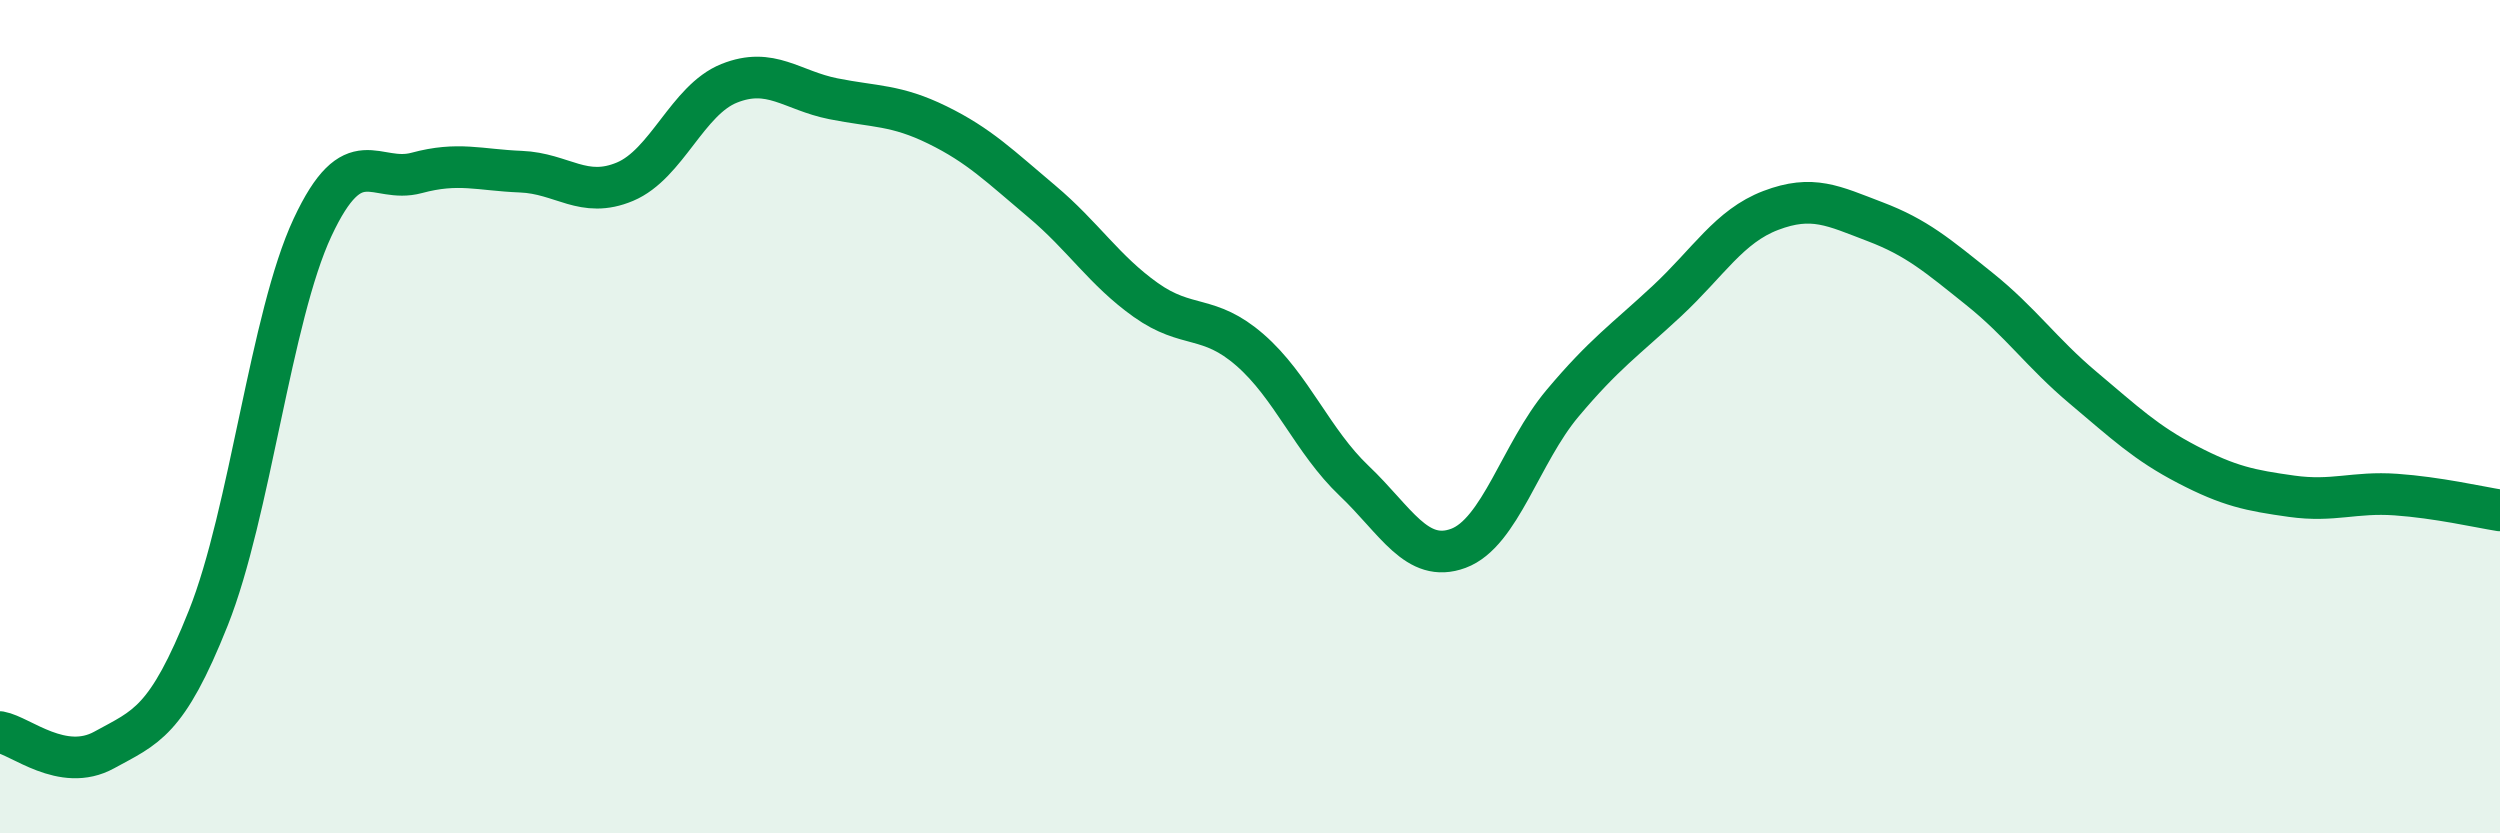
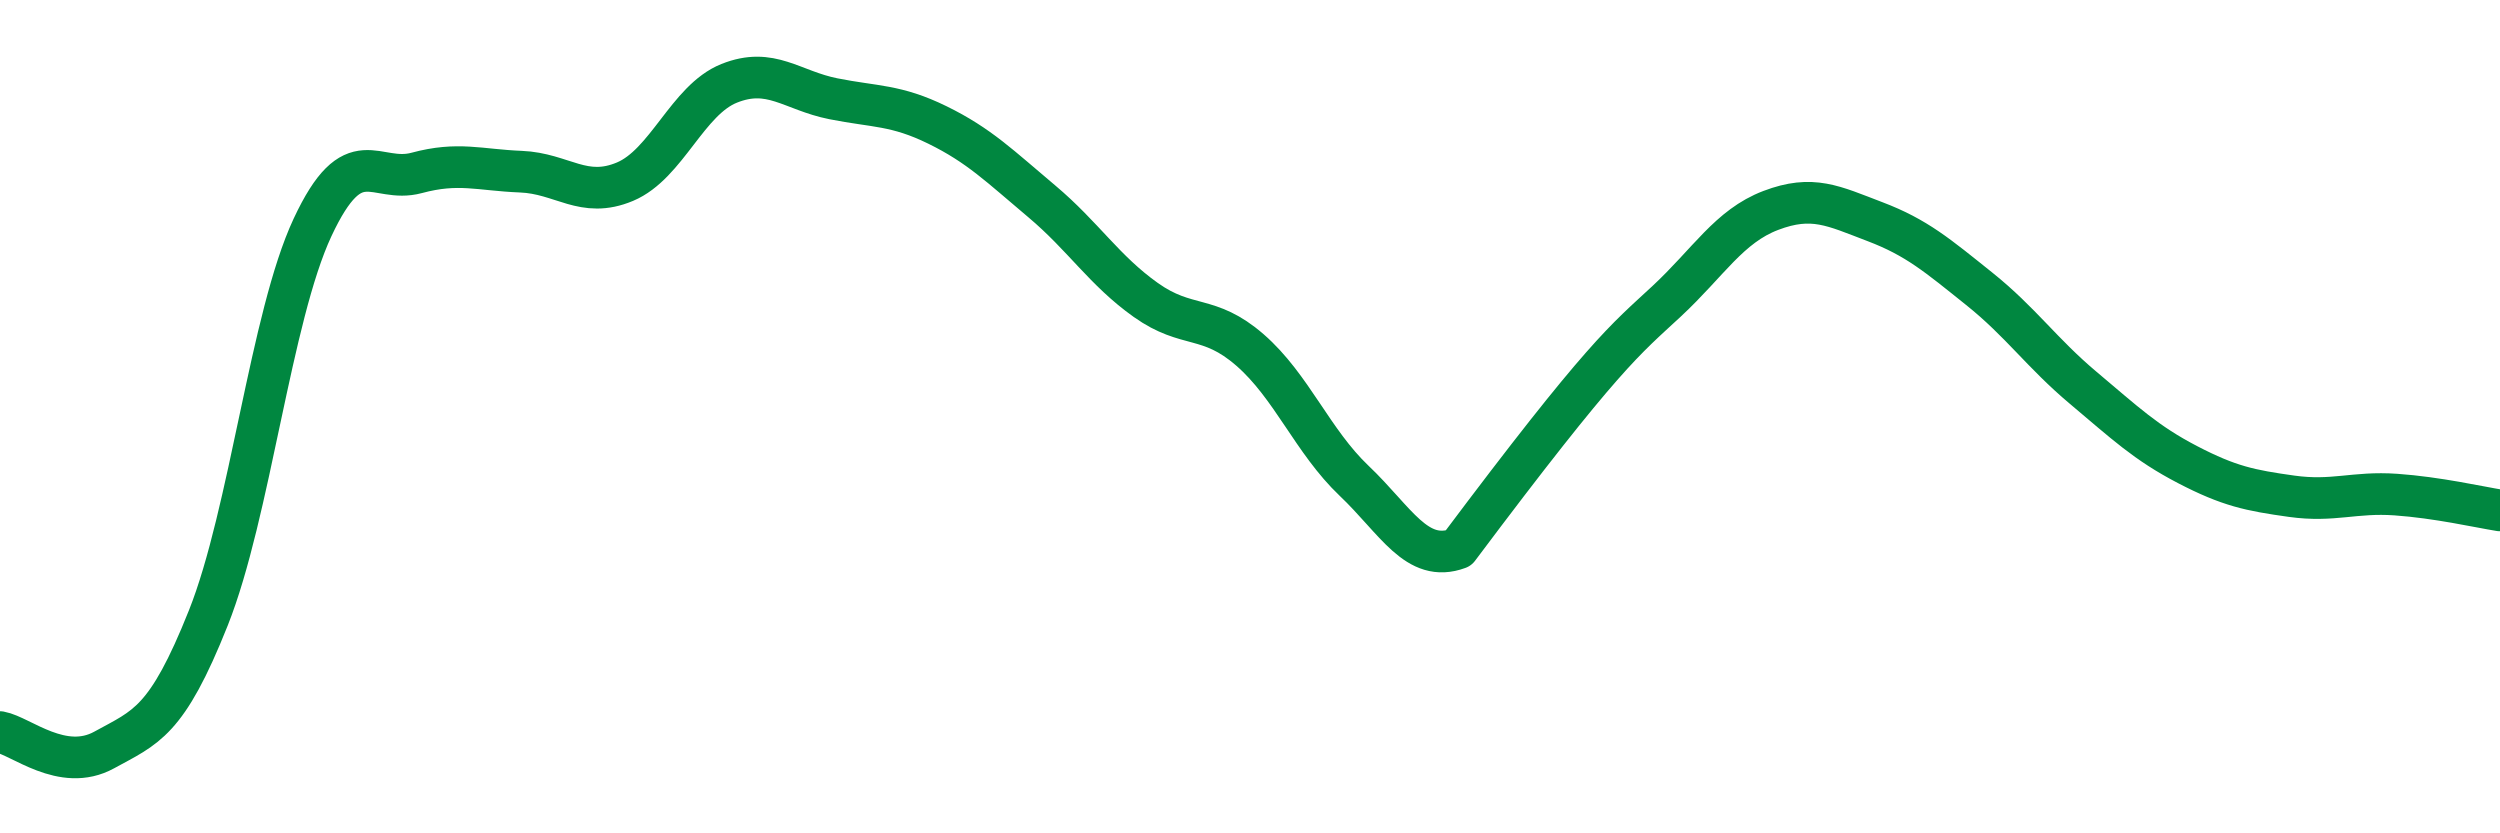
<svg xmlns="http://www.w3.org/2000/svg" width="60" height="20" viewBox="0 0 60 20">
-   <path d="M 0,17.57 C 0.5,17.66 1.5,18.55 2.5,18 C 3.5,17.45 4,17.34 5,14.83 C 6,12.32 6.5,7.6 7.5,5.46 C 8.5,3.32 9,4.42 10,4.15 C 11,3.88 11.5,4.08 12.5,4.12 C 13.5,4.16 14,4.78 15,4.36 C 16,3.94 16.5,2.4 17.5,2 C 18.5,1.6 19,2.17 20,2.37 C 21,2.57 21.5,2.51 22.5,3 C 23.5,3.49 24,3.99 25,4.83 C 26,5.67 26.5,6.49 27.5,7.2 C 28.5,7.91 29,7.53 30,8.4 C 31,9.27 31.5,10.59 32.5,11.54 C 33.5,12.49 34,13.53 35,13.16 C 36,12.79 36.5,10.87 37.5,9.68 C 38.5,8.49 39,8.16 40,7.23 C 41,6.3 41.5,5.43 42.5,5.05 C 43.5,4.67 44,4.94 45,5.32 C 46,5.7 46.5,6.13 47.5,6.93 C 48.5,7.73 49,8.47 50,9.31 C 51,10.15 51.5,10.63 52.5,11.15 C 53.5,11.67 54,11.77 55,11.91 C 56,12.05 56.5,11.8 57.5,11.87 C 58.5,11.94 59.5,12.17 60,12.25L60 20L0 20Z" fill="#008740" opacity="0.1" stroke-linecap="round" stroke-linejoin="round" />
-   <path d="M 0,17.57 C 0.5,17.66 1.5,18.55 2.5,18 C 3.5,17.45 4,17.34 5,14.83 C 6,12.32 6.5,7.6 7.5,5.46 C 8.5,3.32 9,4.42 10,4.15 C 11,3.88 11.5,4.08 12.5,4.12 C 13.5,4.16 14,4.78 15,4.36 C 16,3.94 16.5,2.4 17.5,2 C 18.5,1.6 19,2.17 20,2.37 C 21,2.57 21.5,2.51 22.5,3 C 23.5,3.49 24,3.99 25,4.83 C 26,5.67 26.5,6.49 27.5,7.2 C 28.5,7.91 29,7.53 30,8.4 C 31,9.27 31.5,10.59 32.5,11.54 C 33.5,12.49 34,13.53 35,13.16 C 36,12.79 36.5,10.87 37.5,9.68 C 38.5,8.49 39,8.16 40,7.23 C 41,6.3 41.5,5.43 42.5,5.05 C 43.5,4.67 44,4.94 45,5.32 C 46,5.7 46.5,6.13 47.5,6.93 C 48.5,7.73 49,8.47 50,9.31 C 51,10.15 51.5,10.63 52.5,11.15 C 53.5,11.67 54,11.77 55,11.91 C 56,12.05 56.5,11.8 57.5,11.87 C 58.5,11.94 59.5,12.17 60,12.25" stroke="#008740" stroke-width="1" fill="none" stroke-linecap="round" stroke-linejoin="round" />
+   <path d="M 0,17.57 C 0.5,17.66 1.5,18.55 2.5,18 C 3.5,17.45 4,17.34 5,14.83 C 6,12.32 6.5,7.6 7.5,5.46 C 8.5,3.32 9,4.42 10,4.15 C 11,3.88 11.5,4.08 12.5,4.12 C 13.5,4.16 14,4.78 15,4.36 C 16,3.94 16.5,2.4 17.5,2 C 18.5,1.6 19,2.17 20,2.37 C 21,2.57 21.5,2.51 22.5,3 C 23.5,3.49 24,3.99 25,4.83 C 26,5.67 26.5,6.49 27.5,7.2 C 28.5,7.91 29,7.53 30,8.4 C 31,9.27 31.5,10.59 32.5,11.54 C 33.5,12.49 34,13.53 35,13.16 C 38.5,8.49 39,8.16 40,7.23 C 41,6.3 41.5,5.43 42.5,5.05 C 43.5,4.67 44,4.94 45,5.32 C 46,5.7 46.5,6.13 47.5,6.93 C 48.5,7.73 49,8.47 50,9.31 C 51,10.15 51.5,10.63 52.5,11.15 C 53.5,11.67 54,11.77 55,11.91 C 56,12.05 56.5,11.8 57.5,11.87 C 58.5,11.94 59.5,12.17 60,12.25" stroke="#008740" stroke-width="1" fill="none" stroke-linecap="round" stroke-linejoin="round" />
</svg>